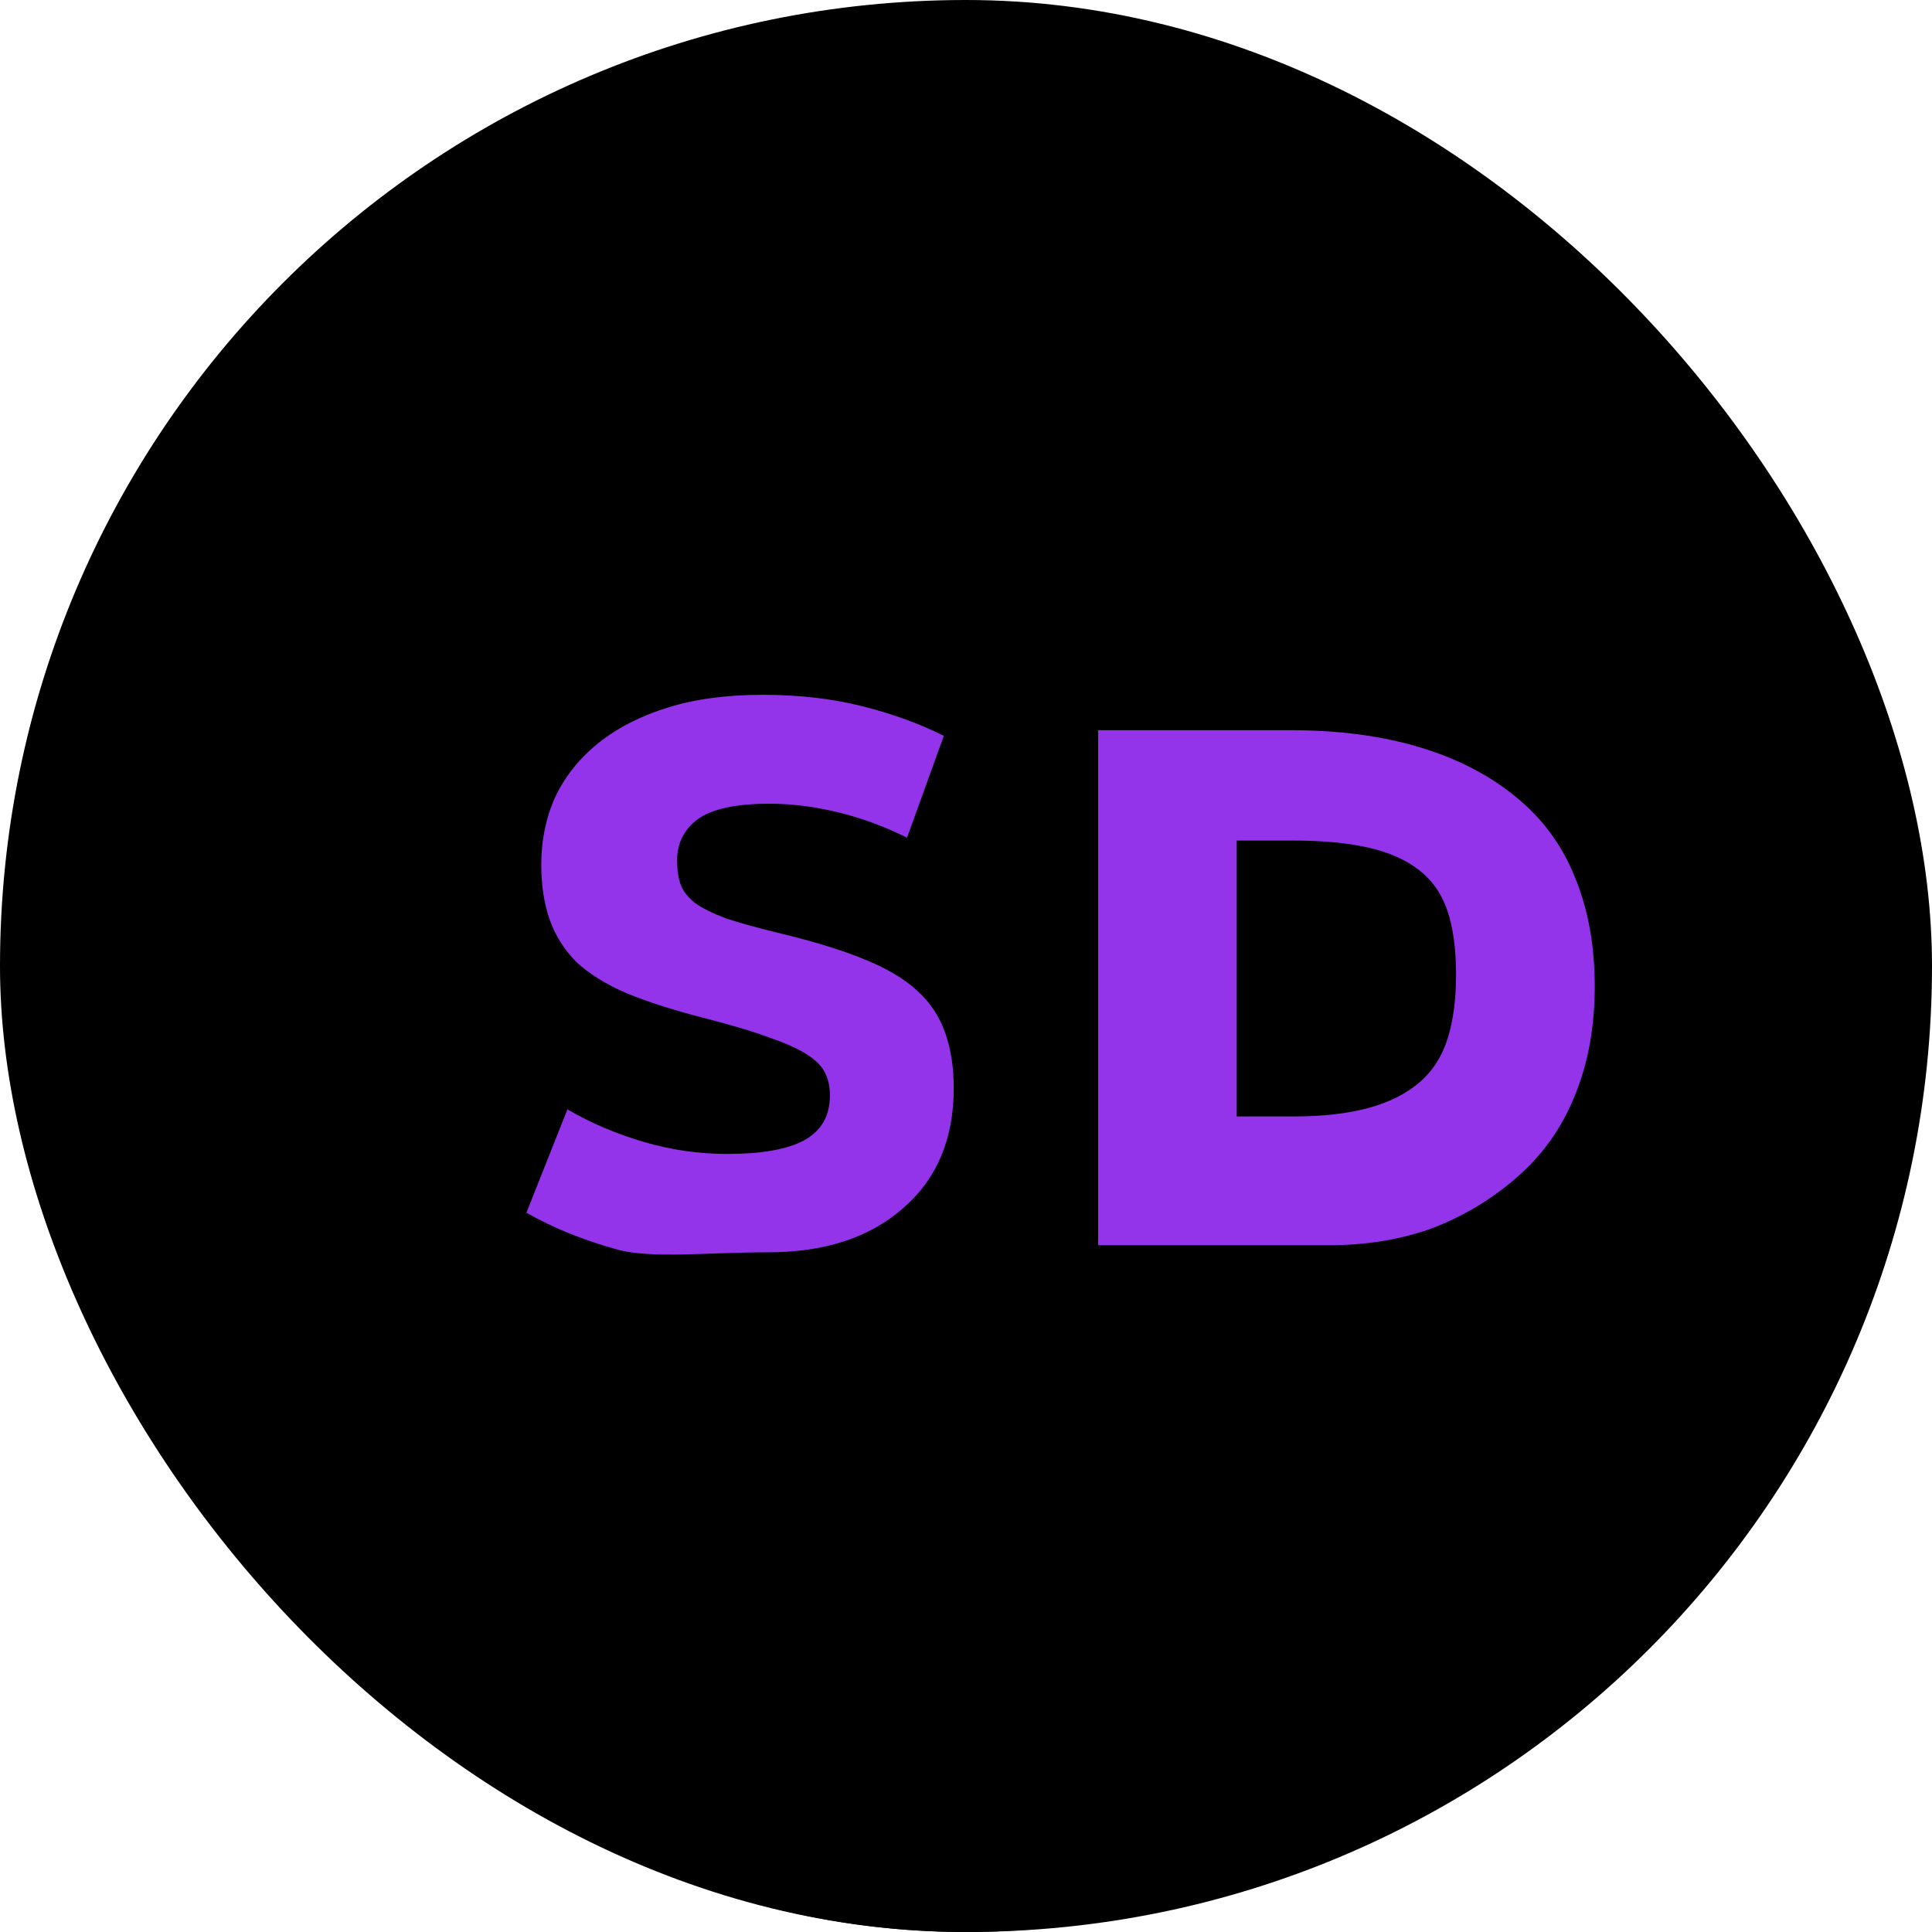
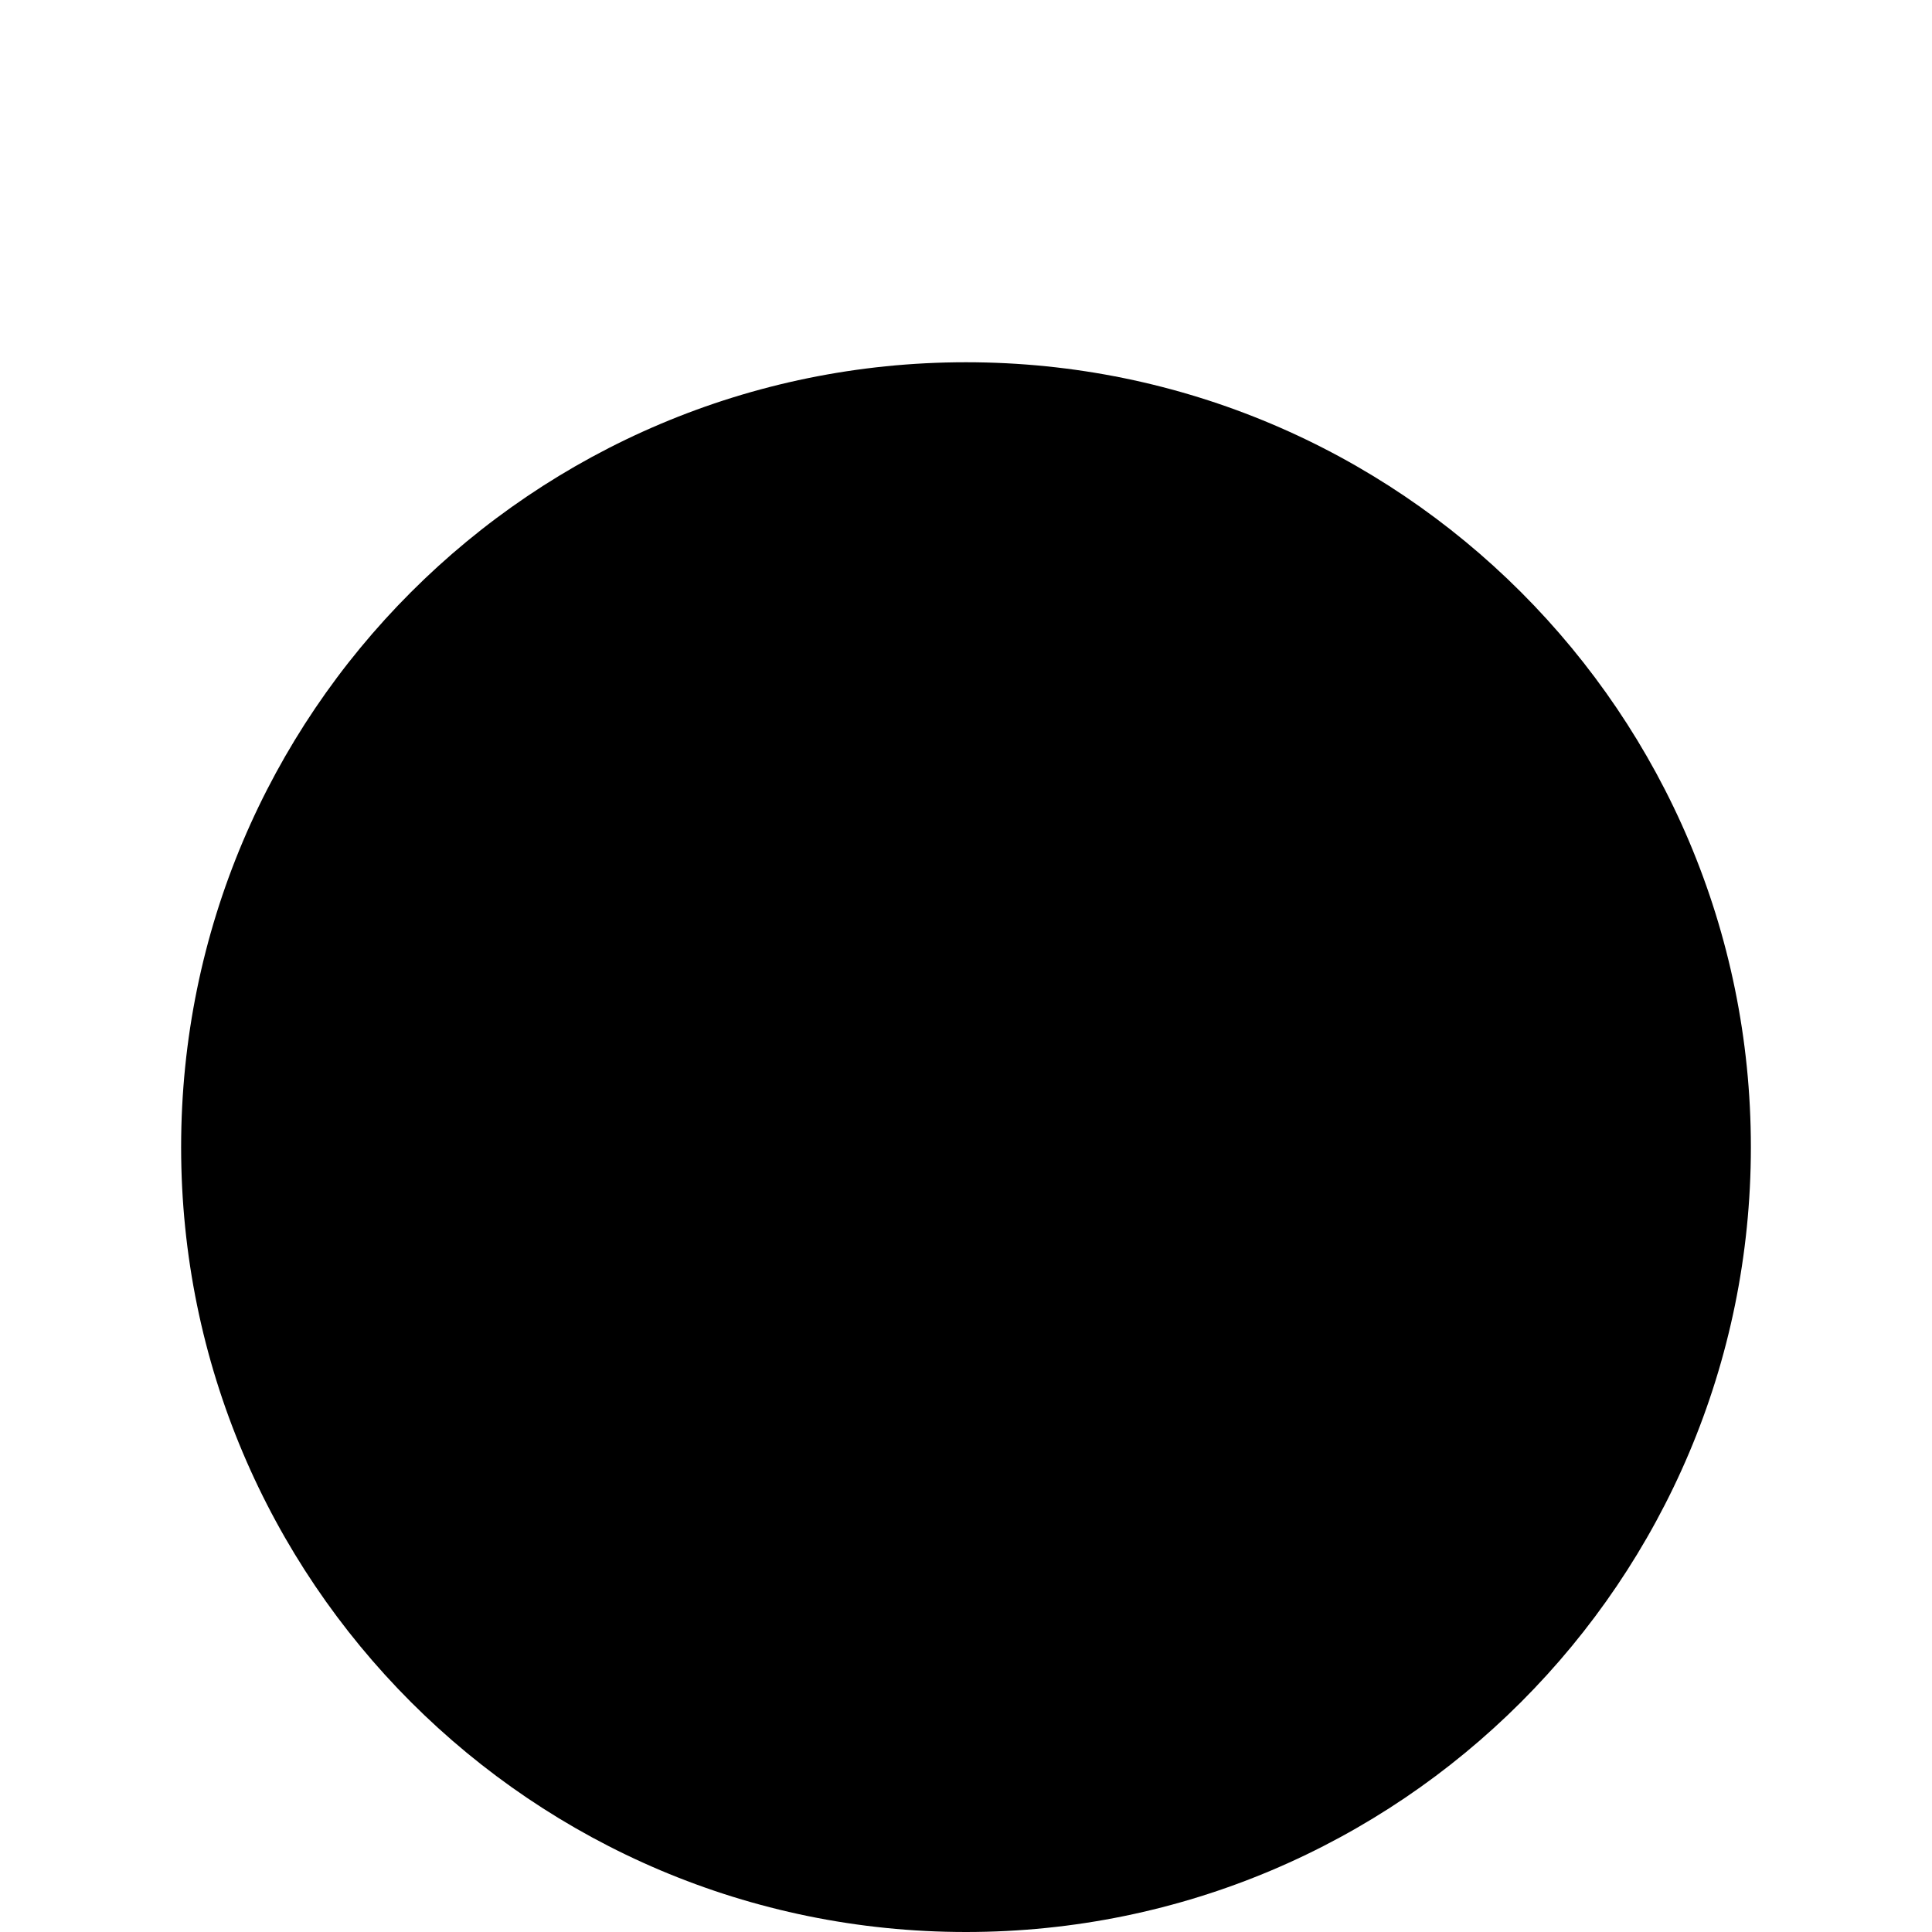
<svg xmlns="http://www.w3.org/2000/svg" width="32" height="32" viewBox="0 0 32 32" fill="none">
-   <rect width="32" height="32" rx="16" fill="black" />
  <path d="M16 6C23.18 6 29 11.82 29 19C29 26.18 23.18 32 16 32C8.82 32 3 26.18 3 19C3 11.82 8.82 6 16 6Z" fill="black" />
-   <path d="M12.727 20.742C13.656 20.742 14.398 20.5 14.953 20.016C15.516 19.531 15.797 18.867 15.797 18.023C15.797 17.68 15.75 17.375 15.656 17.109C15.562 16.836 15.406 16.602 15.188 16.406C14.977 16.211 14.688 16.039 14.32 15.891C13.961 15.742 13.508 15.602 12.961 15.469C12.57 15.375 12.258 15.289 12.023 15.211C11.797 15.125 11.625 15.039 11.508 14.953C11.391 14.859 11.312 14.758 11.273 14.648C11.234 14.539 11.215 14.406 11.215 14.25C11.215 13.969 11.328 13.742 11.555 13.57C11.789 13.398 12.188 13.312 12.75 13.312C13.109 13.312 13.484 13.359 13.875 13.453C14.266 13.547 14.648 13.688 15.023 13.875L15.633 12.188C15.227 11.984 14.773 11.82 14.273 11.695C13.773 11.57 13.227 11.508 12.633 11.508C12.039 11.508 11.516 11.578 11.062 11.719C10.609 11.859 10.227 12.055 9.914 12.305C9.602 12.555 9.363 12.852 9.199 13.195C9.043 13.539 8.965 13.914 8.965 14.32C8.965 14.664 9.012 14.969 9.105 15.234C9.199 15.5 9.348 15.734 9.551 15.938C9.762 16.133 10.039 16.305 10.383 16.453C10.727 16.594 11.141 16.727 11.625 16.852C12.086 16.969 12.453 17.078 12.727 17.18C13 17.273 13.211 17.367 13.359 17.461C13.508 17.555 13.609 17.656 13.664 17.766C13.719 17.875 13.746 18 13.746 18.141C13.746 18.484 13.602 18.734 13.312 18.891C13.031 19.039 12.609 19.113 12.047 19.113C11.578 19.113 11.117 19.047 10.664 18.914C10.211 18.781 9.789 18.602 9.398 18.375L8.719 20.086C9.156 20.336 9.656 20.539 10.219 20.695C10.781 20.852 11.719 20.742 12.727 20.742Z" fill="#9333EA" />
-   <path d="M22.008 20.625C22.633 20.625 23.203 20.531 23.719 20.344C24.234 20.148 24.703 19.867 25.125 19.5C25.555 19.125 25.875 18.672 26.086 18.141C26.305 17.609 26.414 17.008 26.414 16.336C26.414 15.664 26.305 15.062 26.086 14.531C25.875 14 25.547 13.555 25.102 13.195C24.664 12.836 24.133 12.562 23.508 12.375C22.883 12.188 22.172 12.094 21.375 12.094H18.188V20.625H22.008ZM21.422 13.922C21.906 13.922 22.32 13.961 22.664 14.039C23.008 14.117 23.289 14.242 23.508 14.414C23.727 14.586 23.883 14.812 23.977 15.094C24.07 15.375 24.117 15.727 24.117 16.148C24.117 16.555 24.07 16.906 23.977 17.203C23.883 17.5 23.727 17.742 23.508 17.93C23.289 18.117 23.008 18.258 22.664 18.352C22.32 18.445 21.906 18.492 21.422 18.492H20.484V13.922H21.422Z" fill="#9333EA" />
</svg>